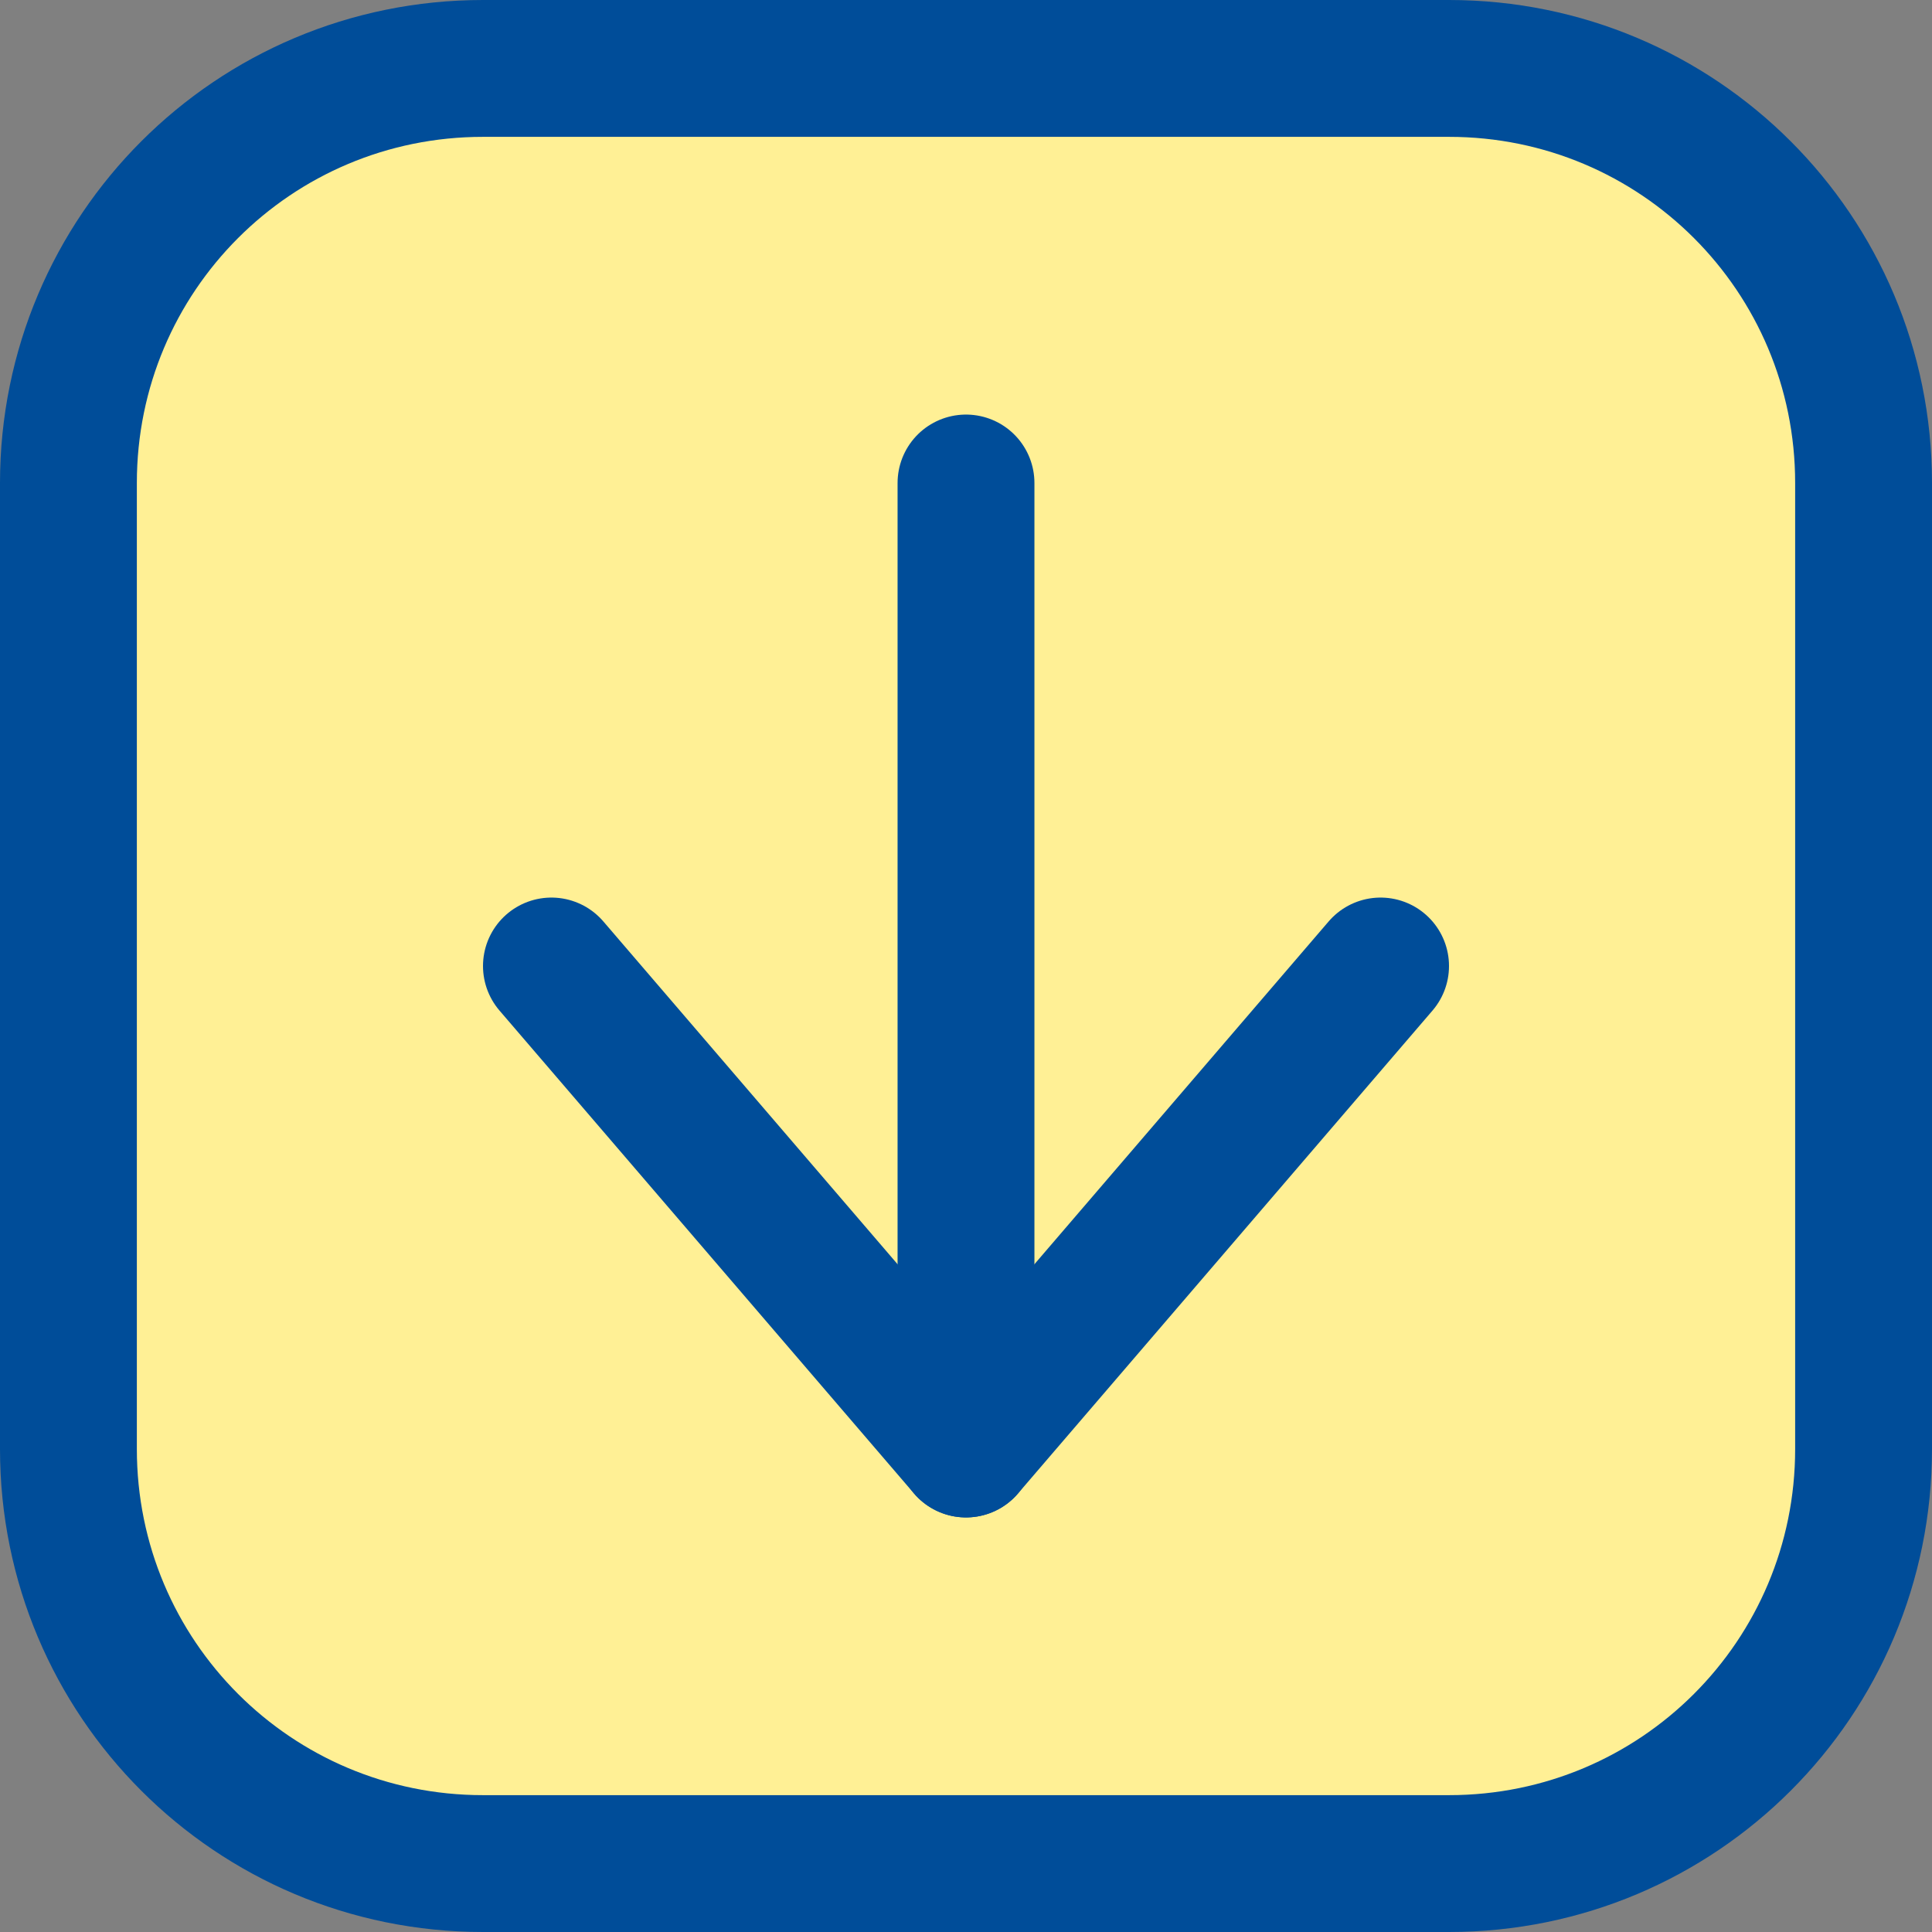
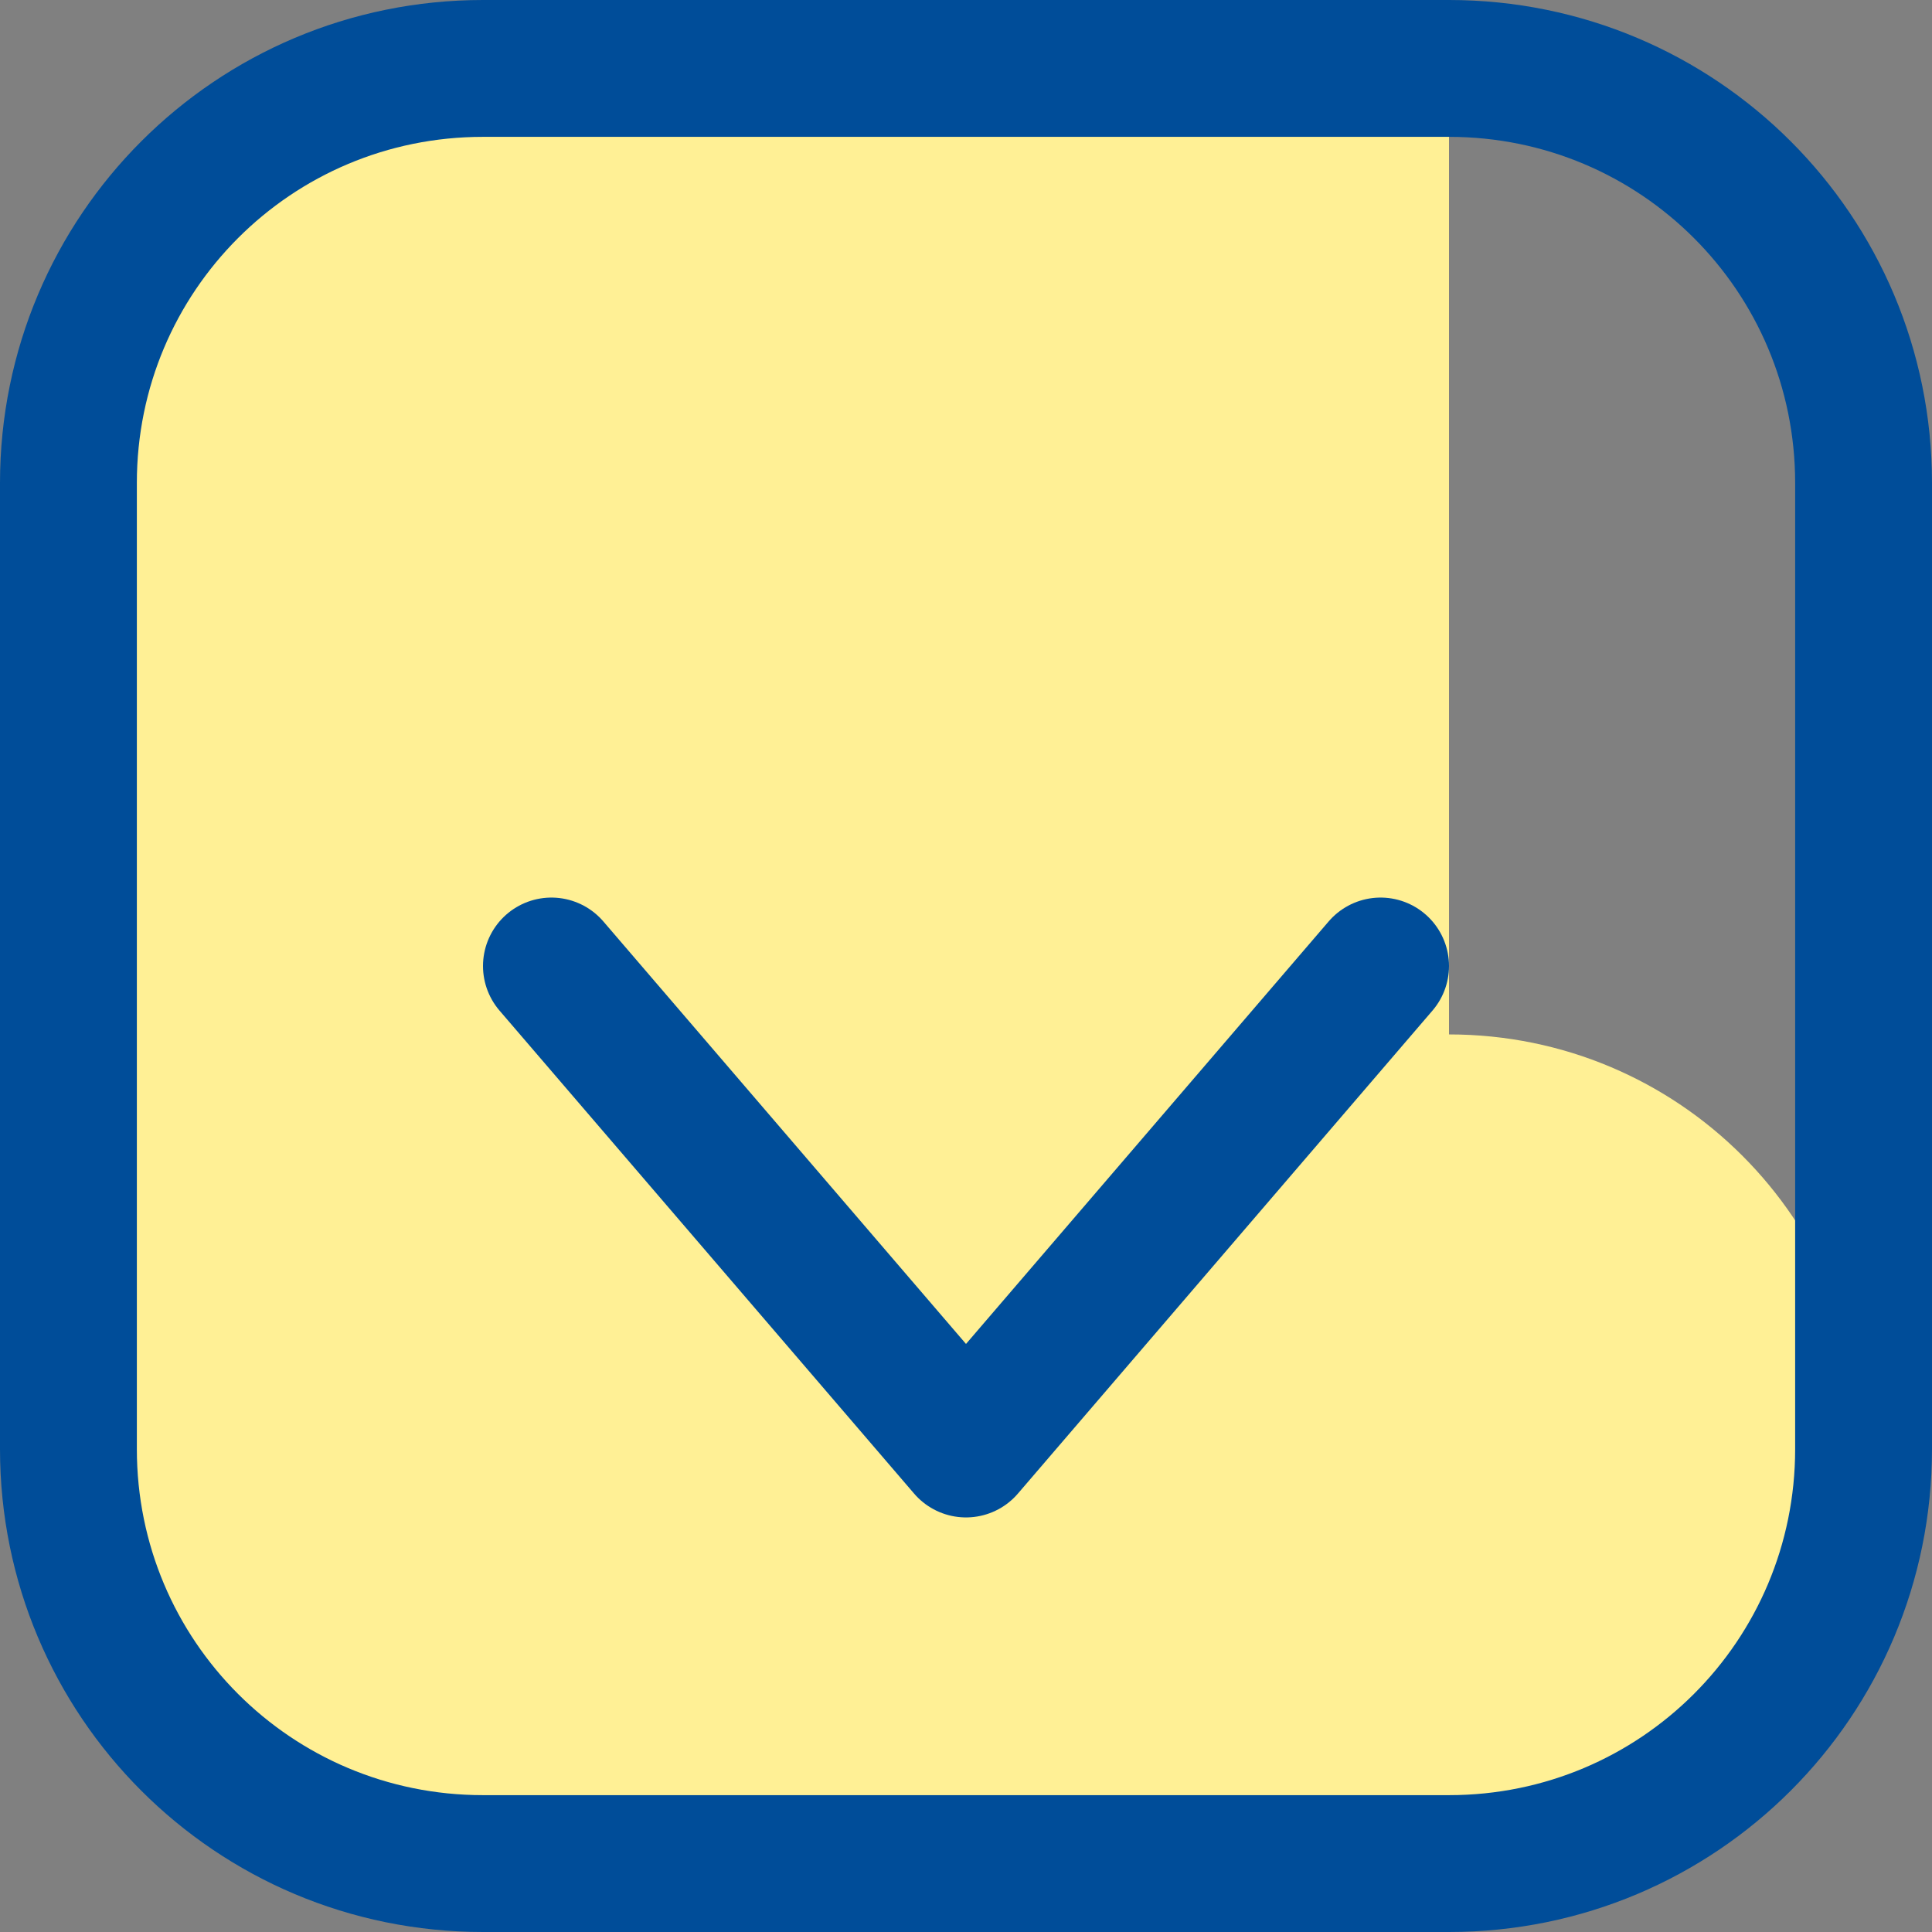
<svg xmlns="http://www.w3.org/2000/svg" id="Layer_1" viewBox="0 0 48 48">
  <rect x="0" y="0" width="48" height="48" fill="#808080" stroke="none" />
  <defs>
    <style>      .st0, .st1 {        fill: none;      }      .st2 {        fill: #fff095;      }      .st1 {        stroke: #004d99;        stroke-linecap: round;        stroke-linejoin: round;        stroke-width: 3.4px;      }      .st3 {        clip-path: url(#clippath);      }    </style>
    <clipPath id="clippath">
      <rect class="st0" y="0" width="48" height="48" />
    </clipPath>
  </defs>
  <g class="st3">
    <g>
-       <path class="st2" d="M36,1.7H12C6.3,1.7,1.7,6.3,1.7,12v24c0,5.7,4.6,10.3,10.3,10.3h24c5.7,0,10.3-4.6,10.3-10.3V12c0-5.7-4.6-10.3-10.3-10.3Z" />
+       <path class="st2" d="M36,1.7H12C6.3,1.7,1.7,6.3,1.7,12v24c0,5.7,4.6,10.3,10.3,10.3h24c5.7,0,10.3-4.6,10.3-10.3c0-5.7-4.6-10.3-10.3-10.3Z" />
      <path class="st1" d="M36,1.7H12C6.3,1.7,1.7,6.3,1.7,12v24c0,5.7,4.6,10.3,10.3,10.3h24c5.7,0,10.3-4.6,10.3-10.3V12c0-5.7-4.6-10.3-10.3-10.3Z" />
      <path class="st1" d="M13.7,24l10.3,12,10.3-12" />
-       <path class="st1" d="M24,36V12" />
    </g>
  </g>
</svg>